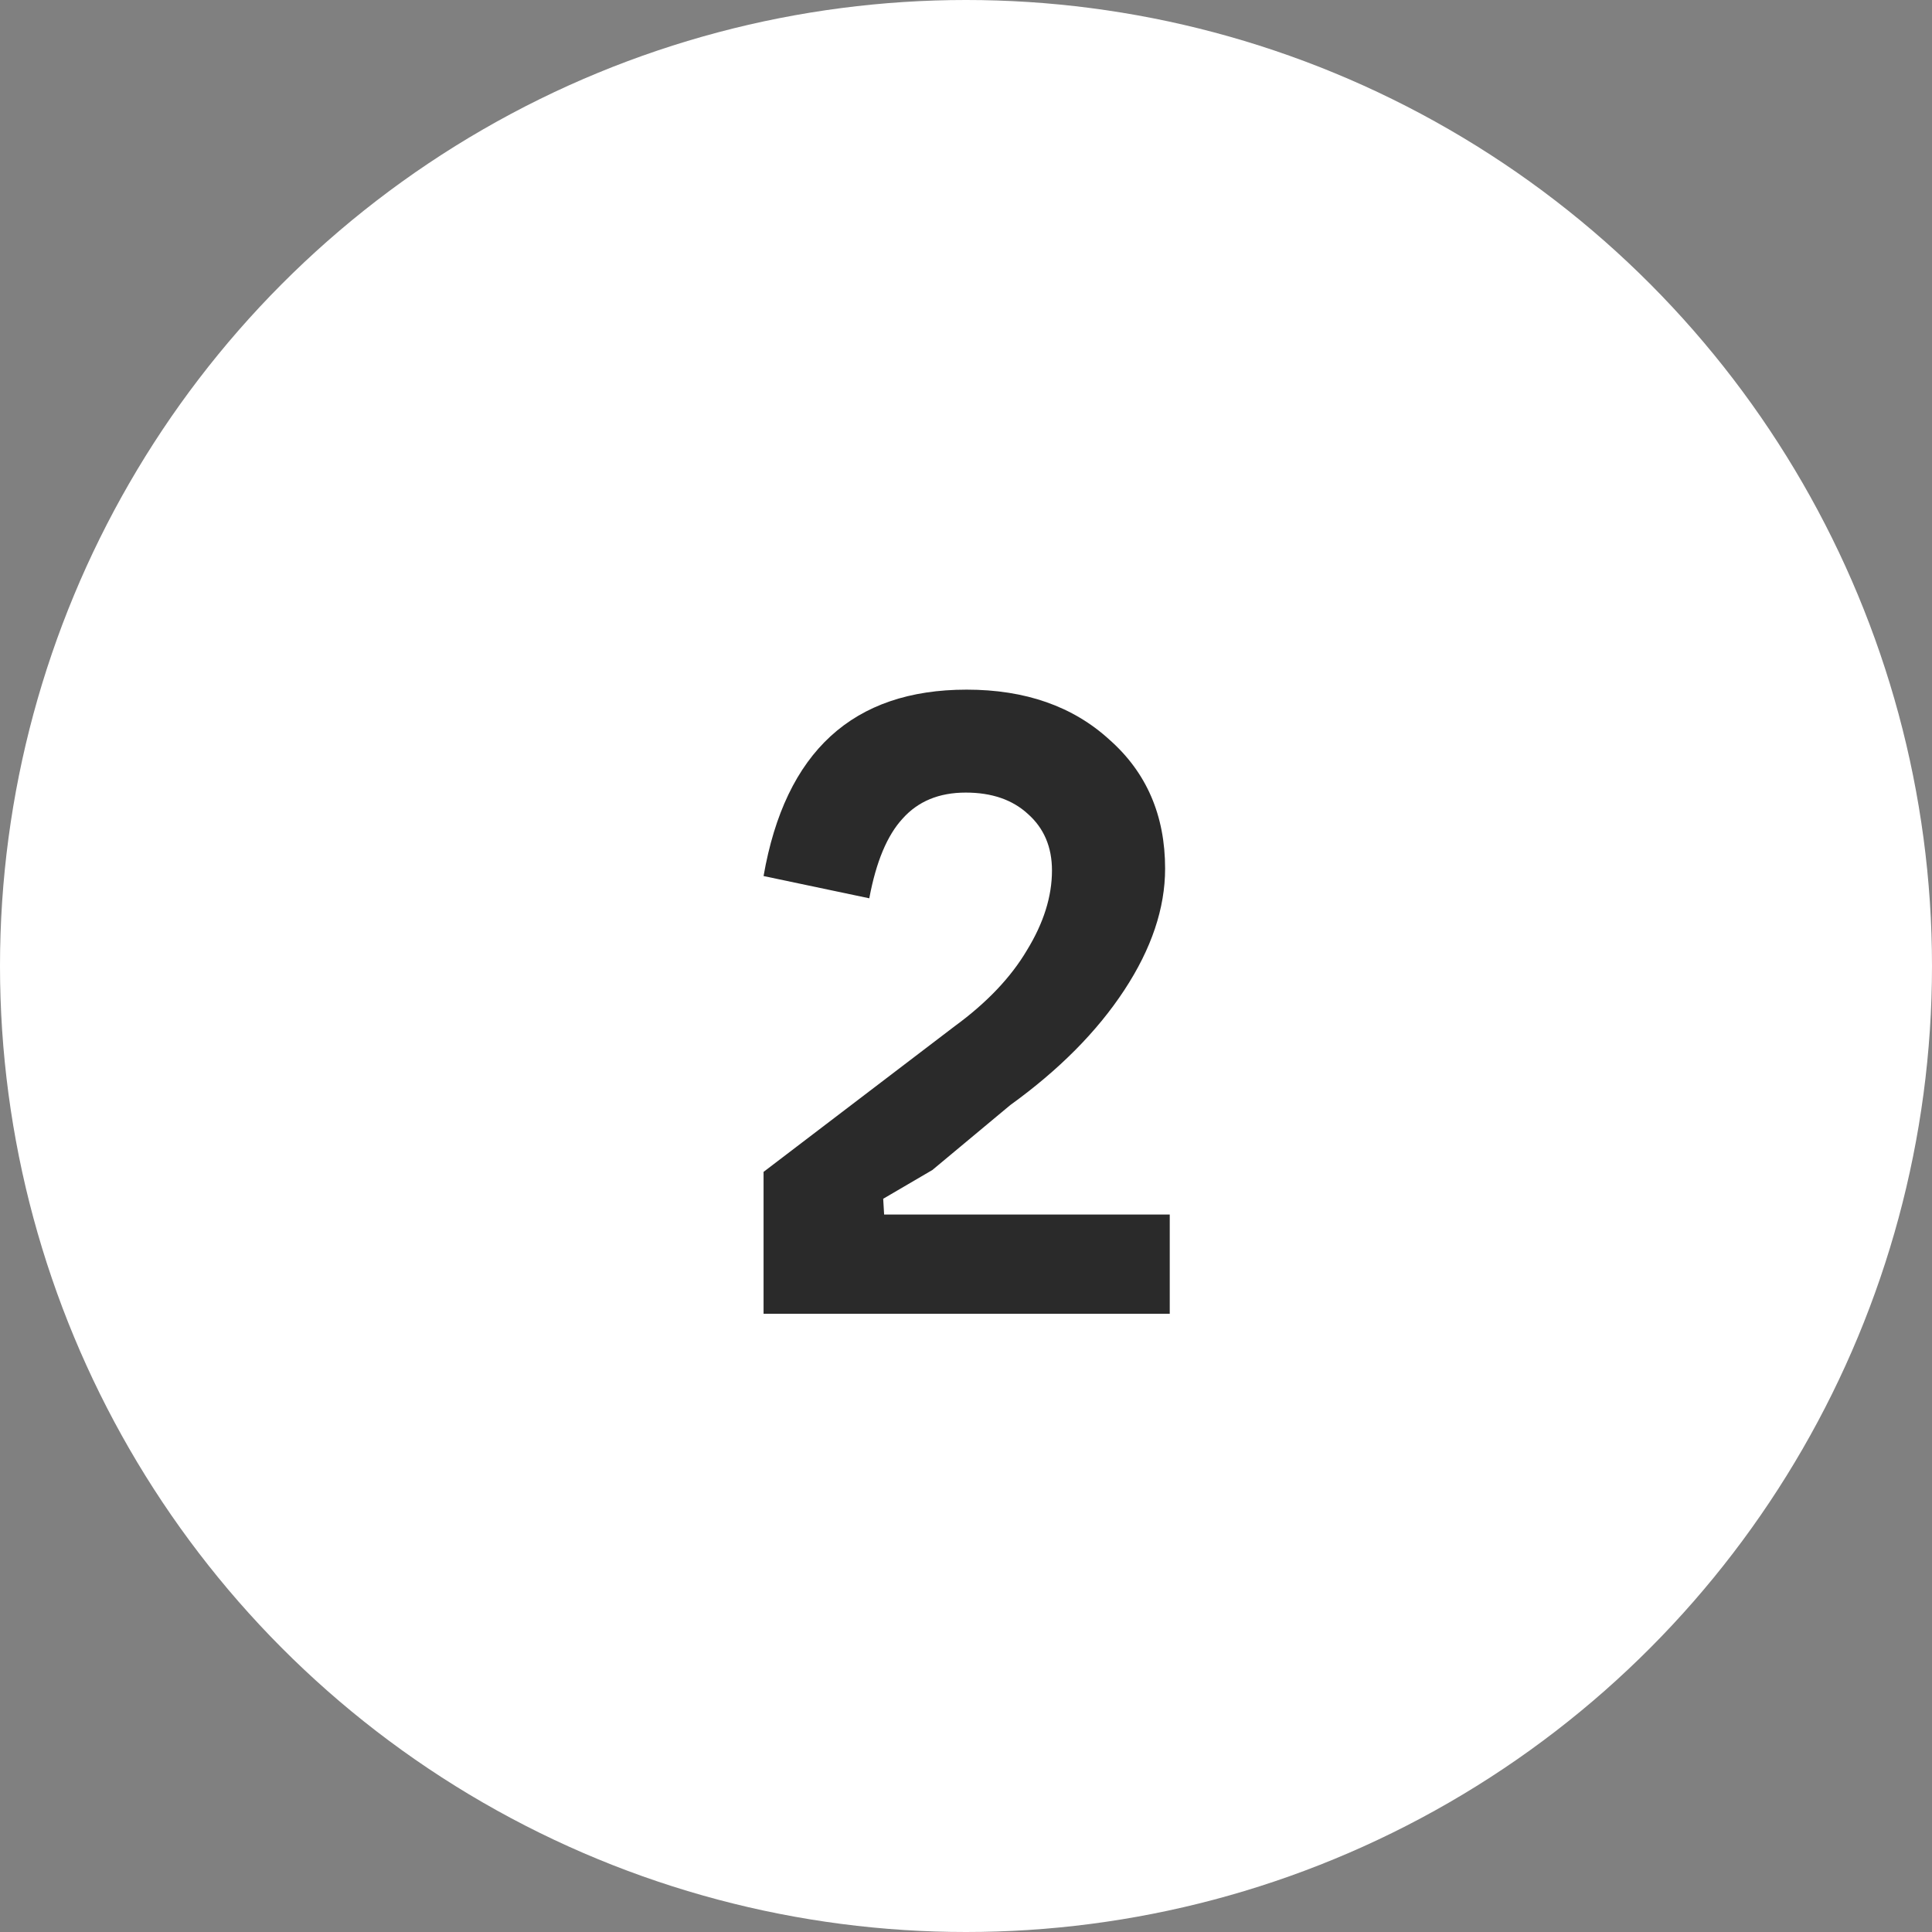
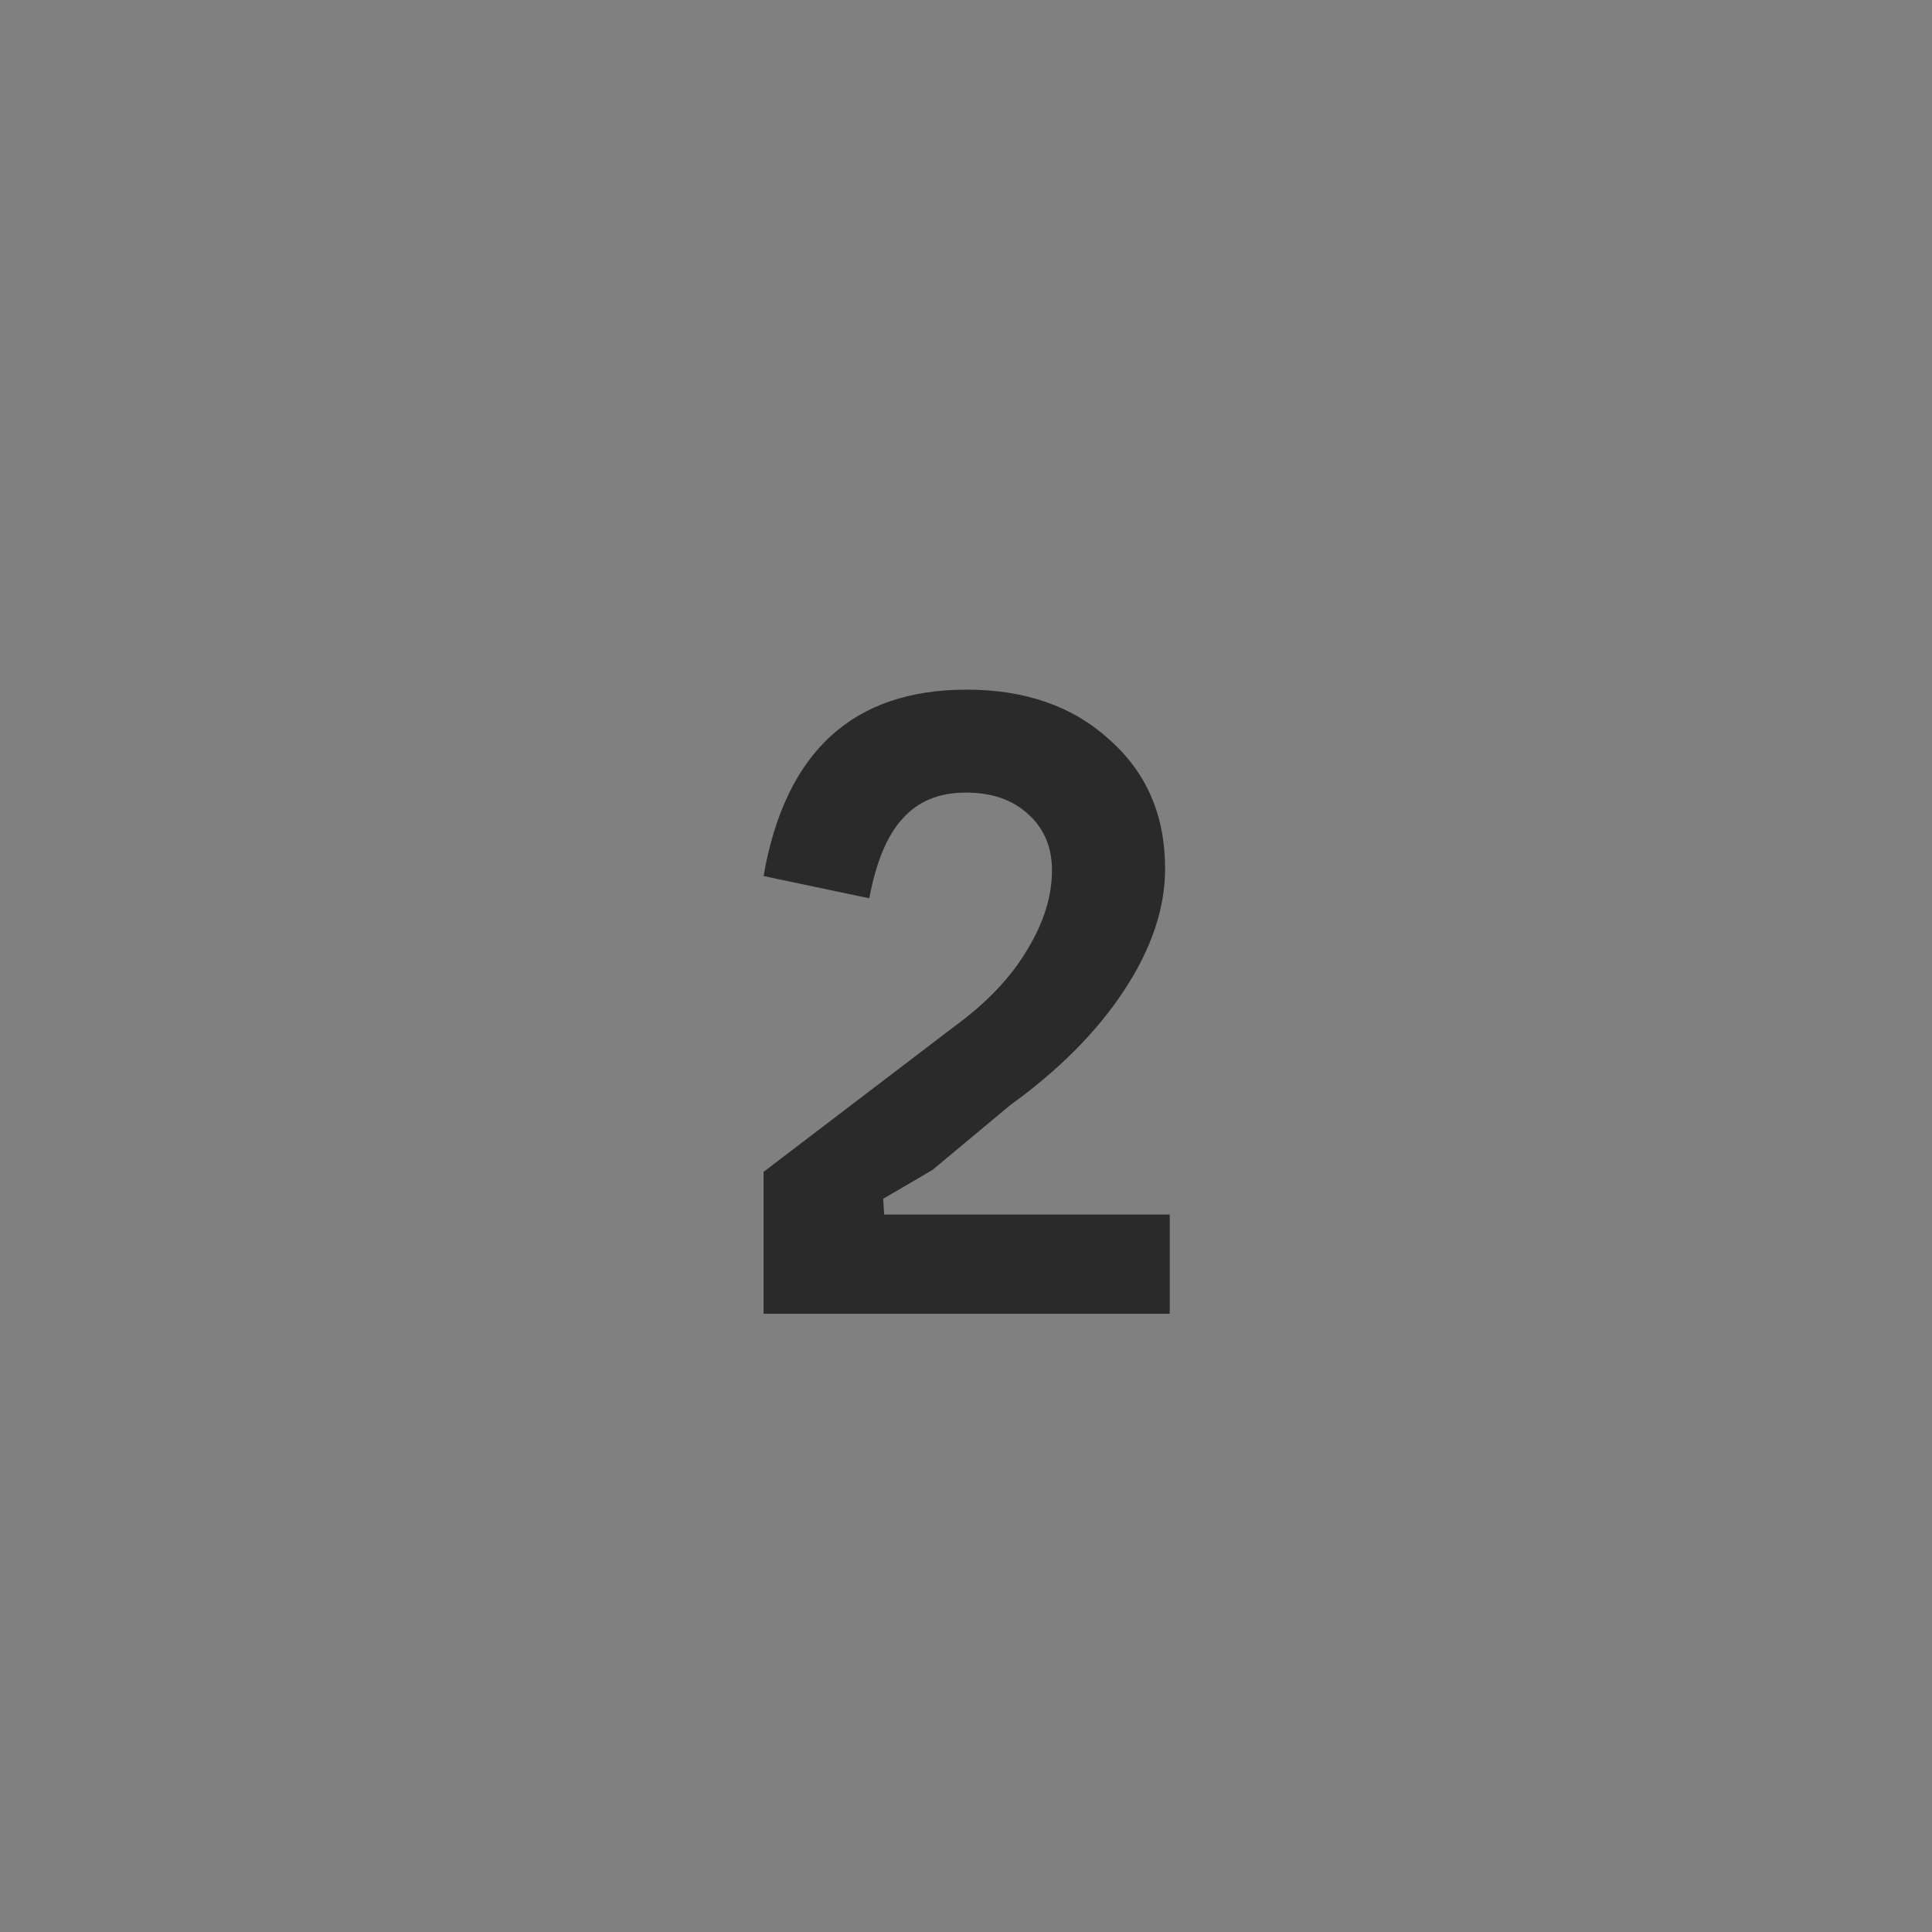
<svg xmlns="http://www.w3.org/2000/svg" width="50" height="50" viewBox="0 0 50 50" fill="none">
  <rect x="0" y="0" width="50" height="50" fill="#808080" stroke="none" />
-   <circle cx="25" cy="25" r="25" fill="white" />
  <path d="M22.857 31.024L22.881 31.432H30.273V34H19.761V30.328L24.705 26.56C25.537 25.952 26.161 25.296 26.577 24.592C27.009 23.888 27.225 23.2 27.225 22.528C27.225 21.92 27.017 21.432 26.601 21.064C26.201 20.696 25.665 20.512 24.993 20.512C24.305 20.512 23.761 20.736 23.361 21.184C22.961 21.616 22.673 22.304 22.497 23.248L19.761 22.672C20.321 19.456 22.073 17.848 25.017 17.848C26.537 17.848 27.769 18.28 28.713 19.144C29.673 19.992 30.153 21.104 30.153 22.48C30.153 23.504 29.801 24.552 29.097 25.624C28.393 26.696 27.409 27.688 26.145 28.6L24.129 30.28L22.857 31.024Z" fill="#2A2A2A" />
</svg>